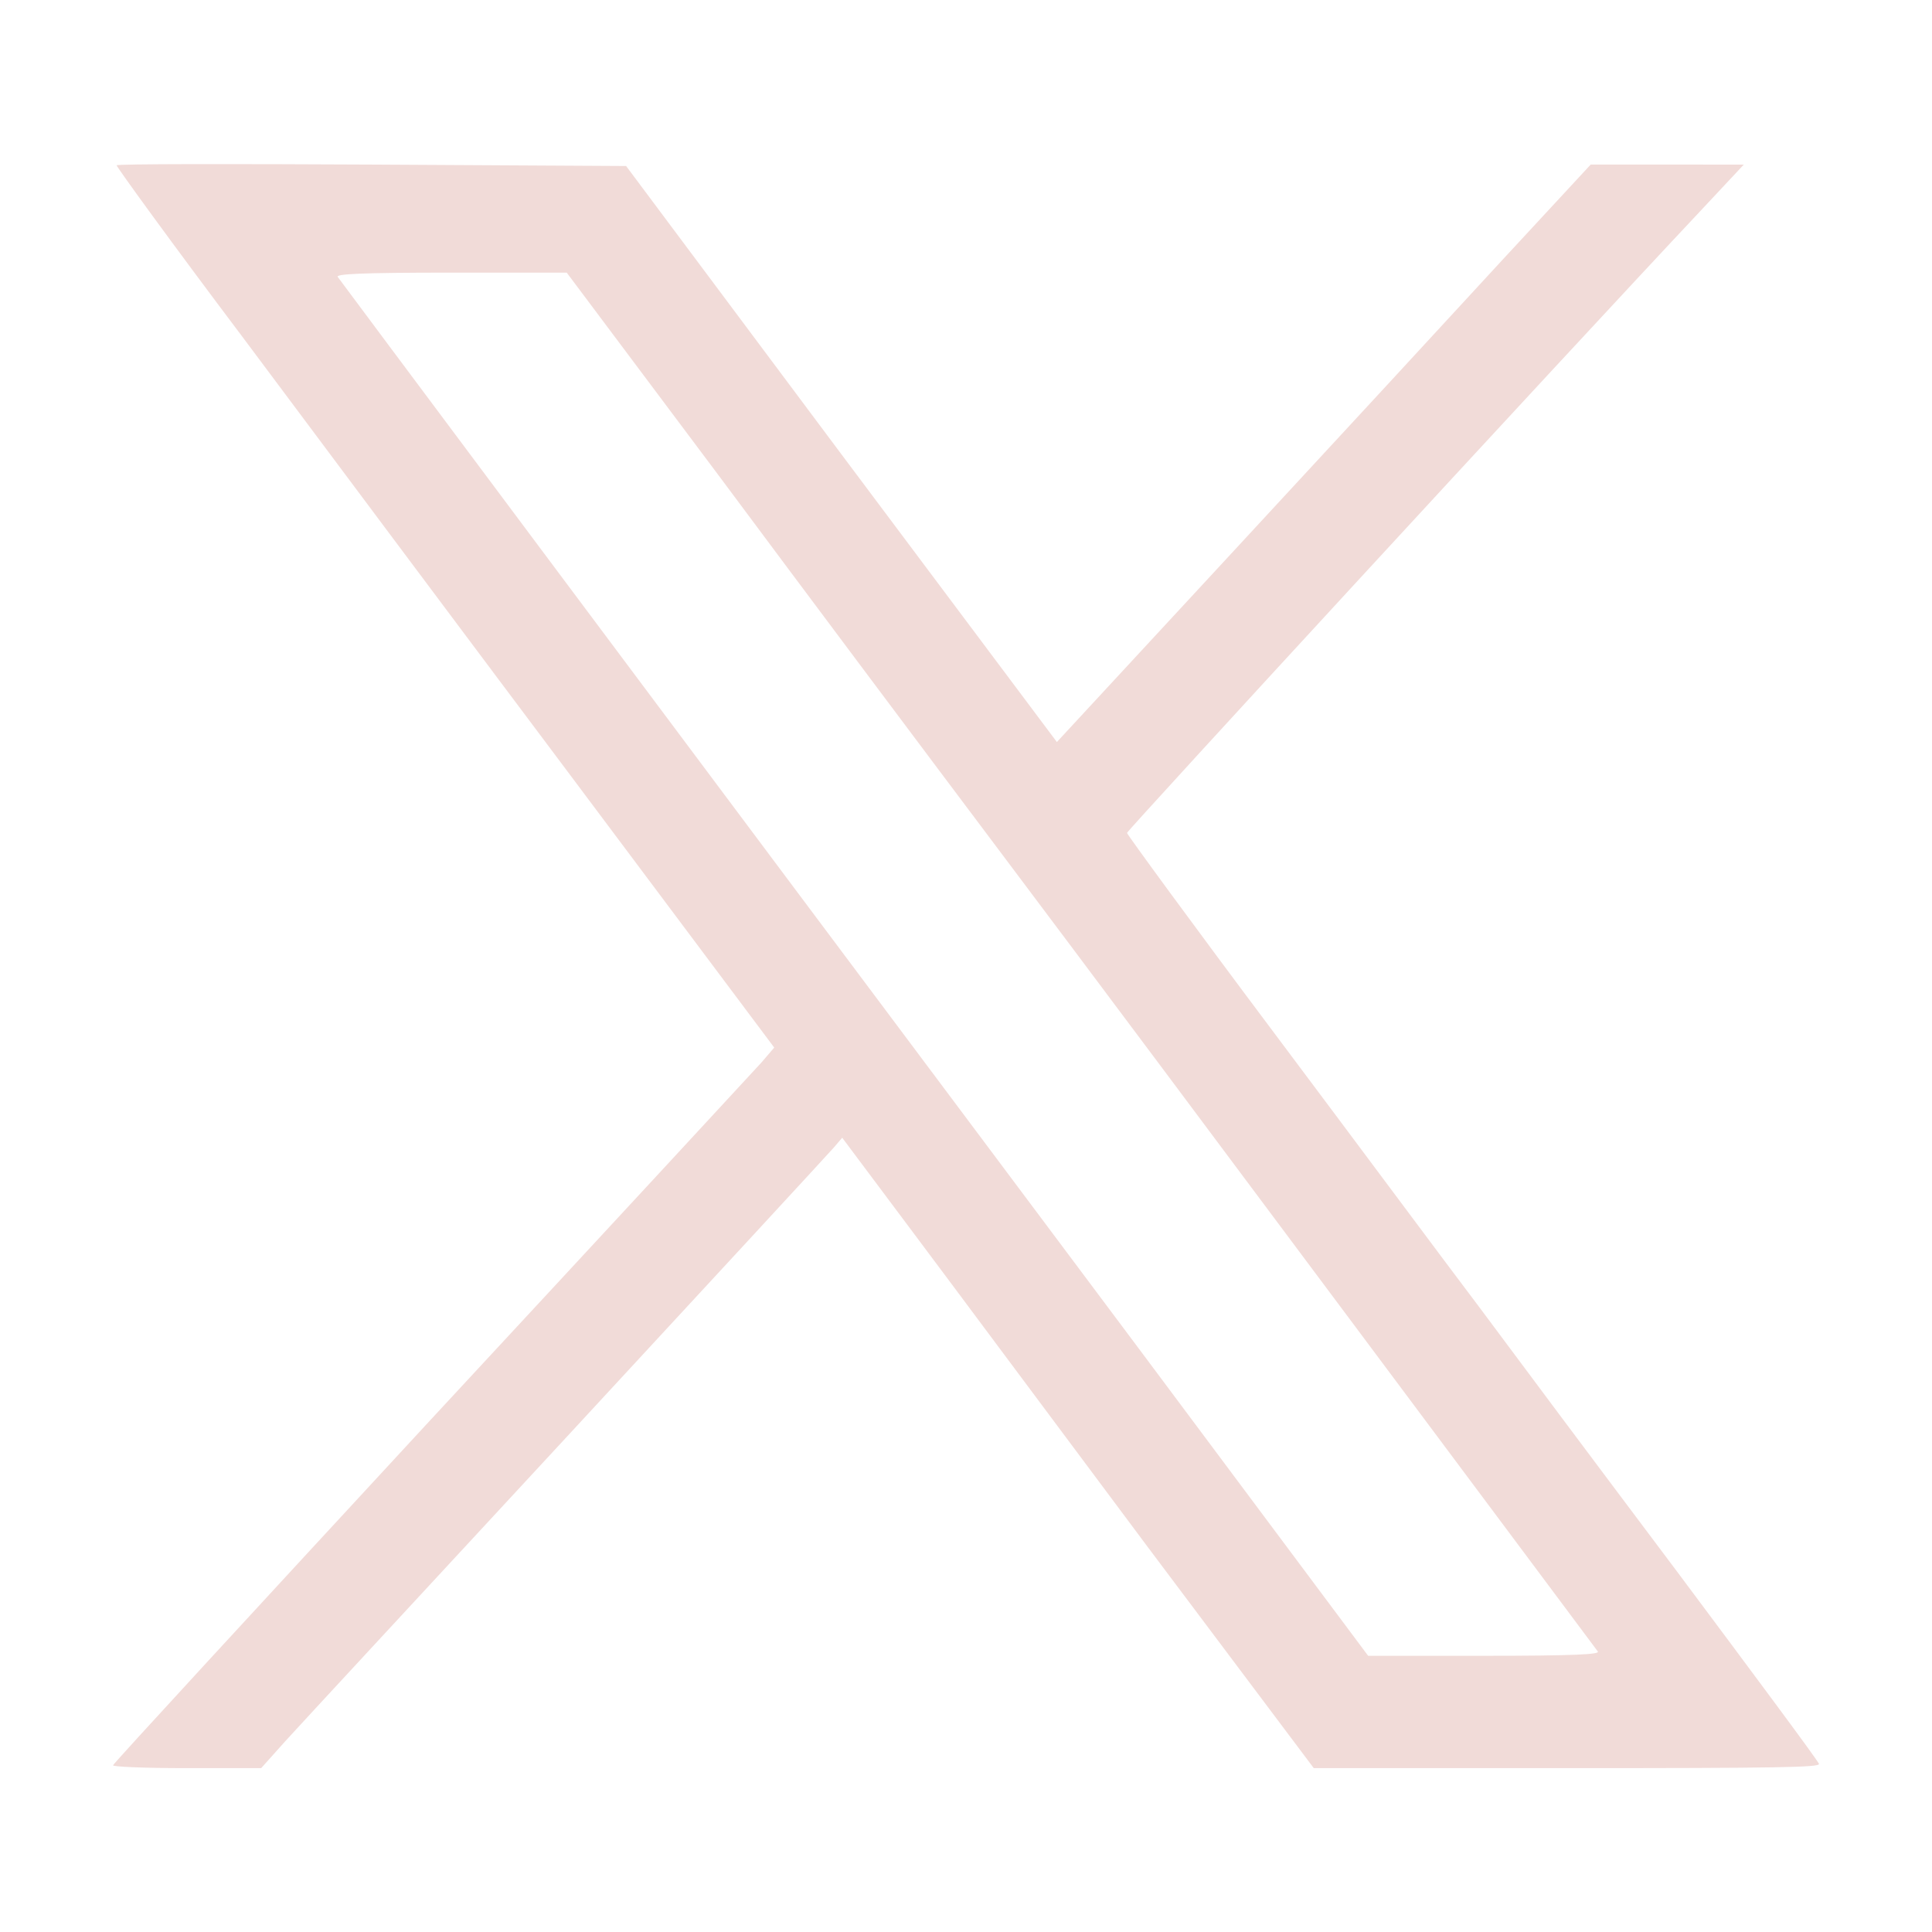
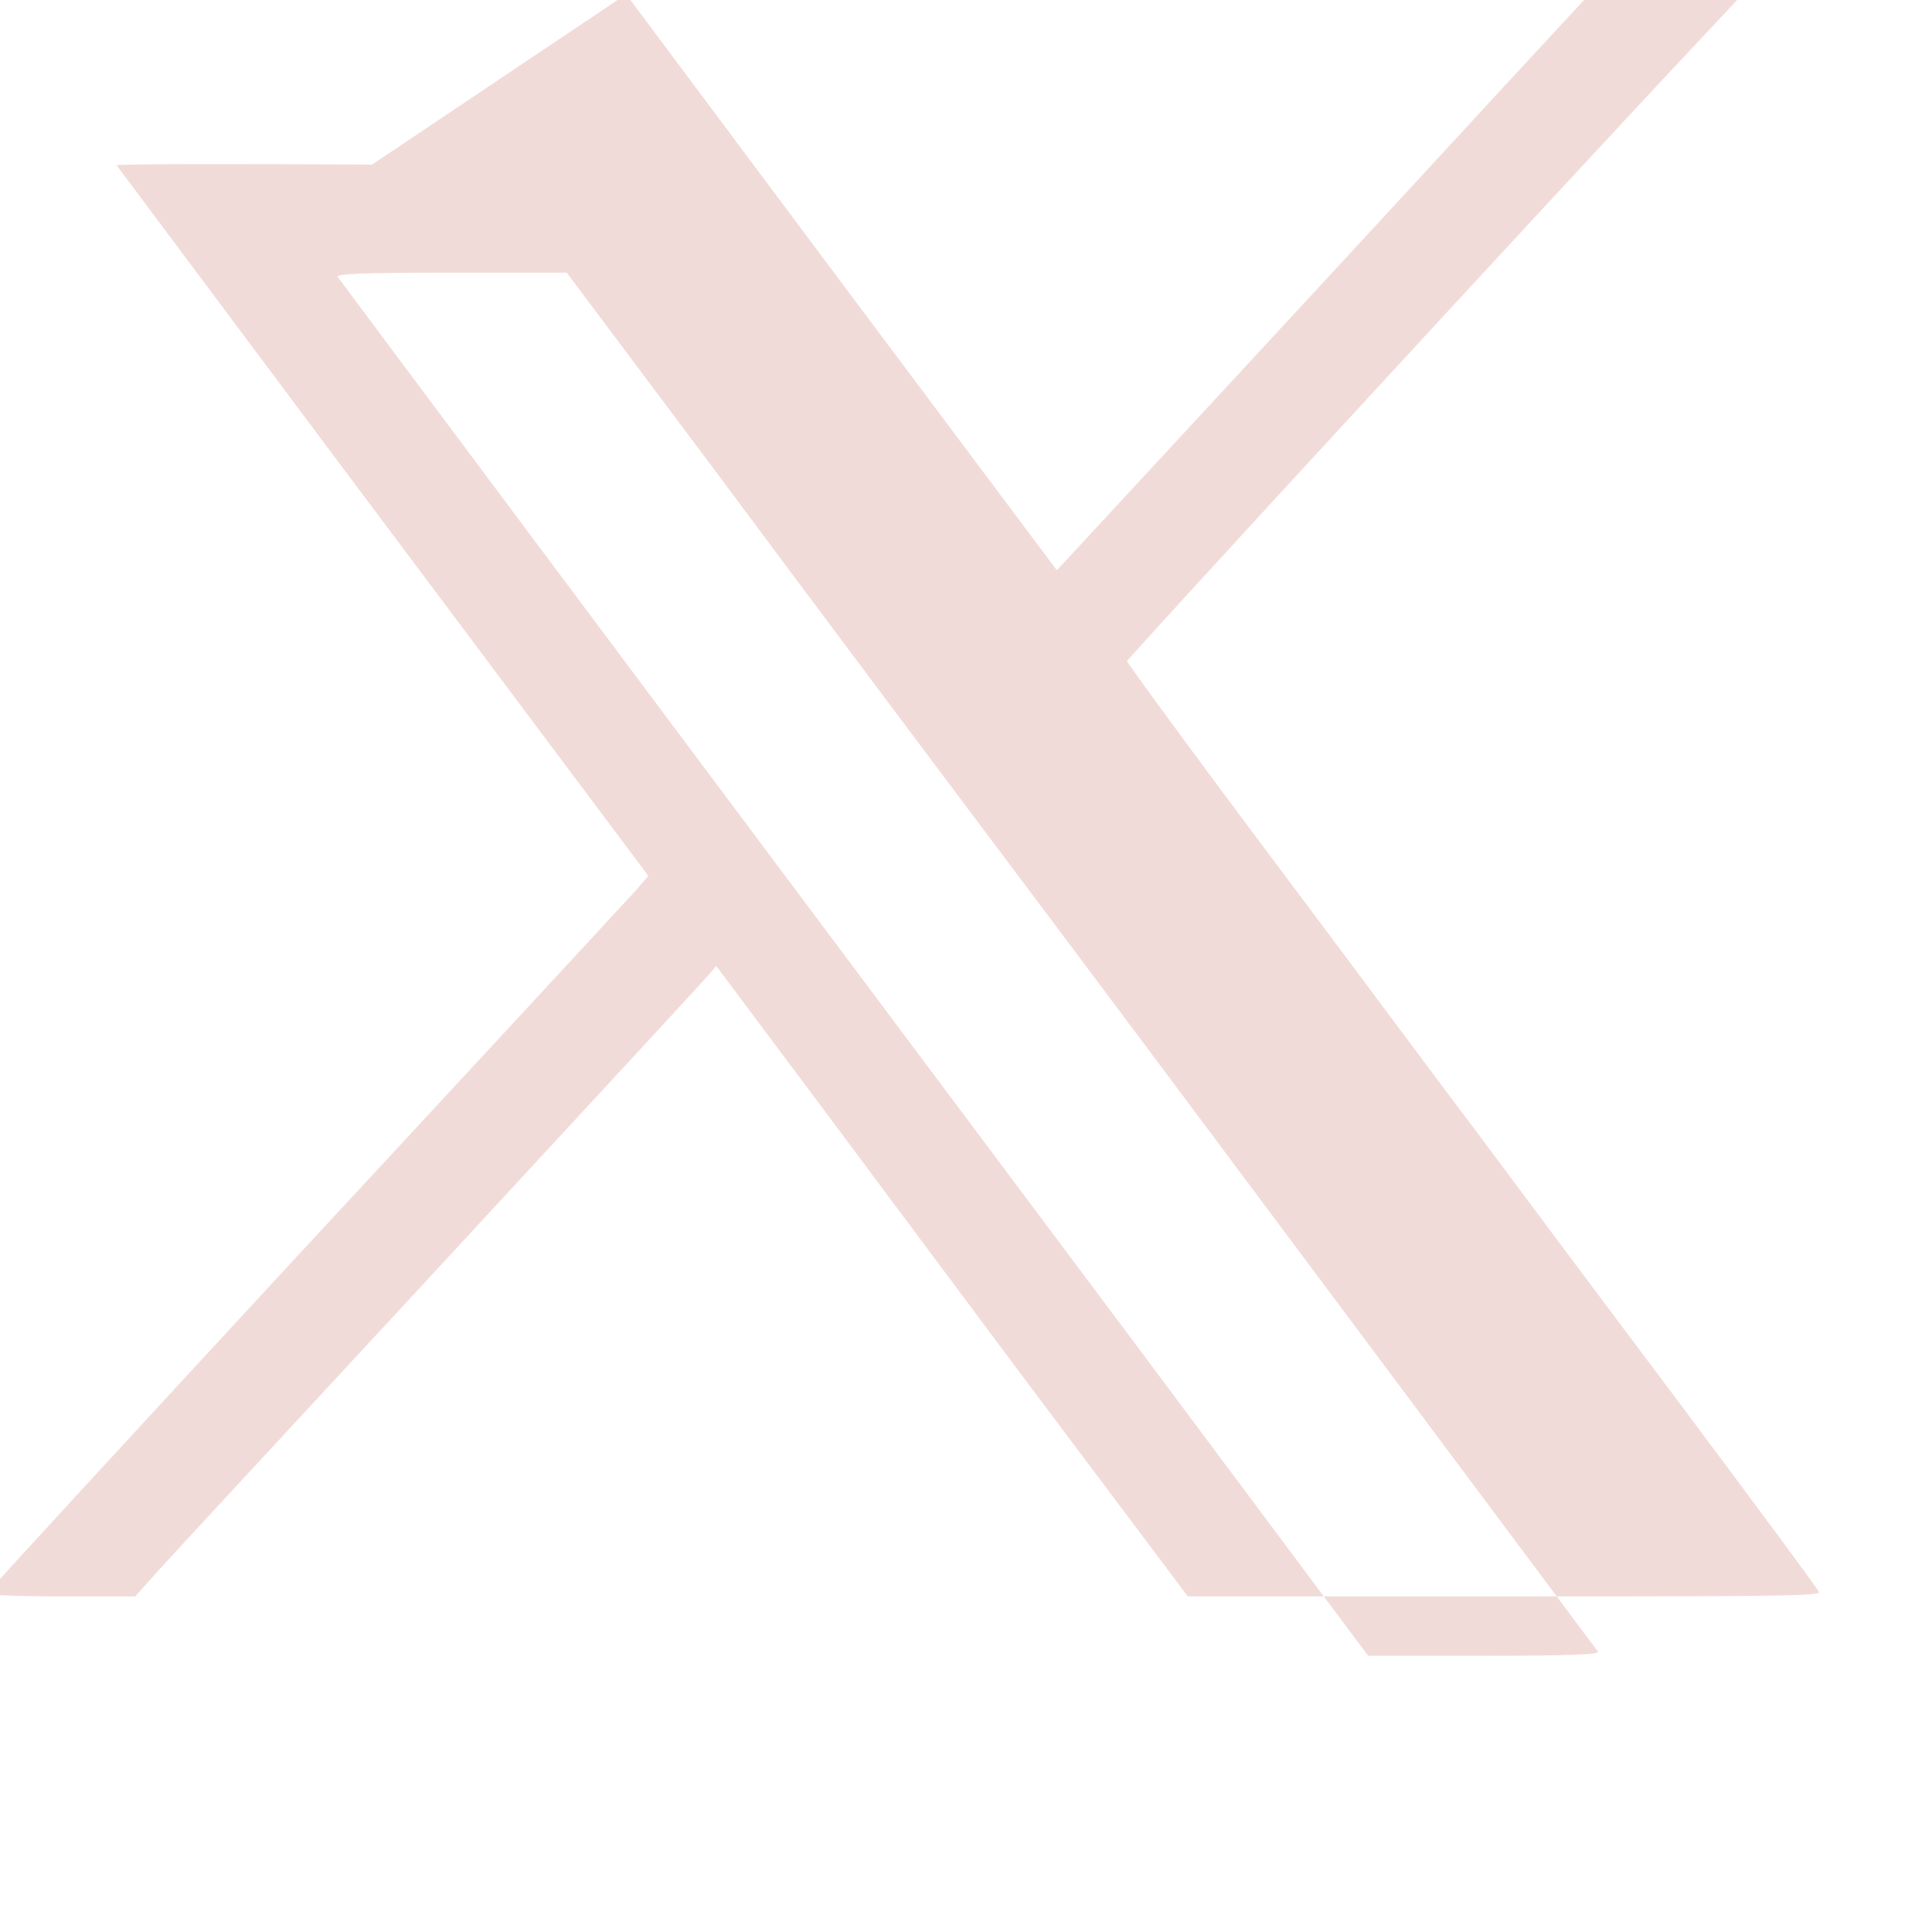
<svg xmlns="http://www.w3.org/2000/svg" version="1.1" id="Layer_1" x="0px" y="0px" viewBox="0 0 27 27" style="enable-background:new 0 0 27 27;" xml:space="preserve">
  <style type="text/css">
	.st0{fill:#F1DBD8;}
</style>
  <g transform="translate(0,459) scale(0.1,-0.1)">
-     <path class="st0" d="M16.3,4566.9c-0.1-0.1,7.8-11,17.6-24c9.7-13,30.4-40.7,46-61.5l28.3-37.8l-1.8-2.1   c-1-1.1-21.8-23.6-46.2-49.9c-24.4-26.4-44.4-48.1-44.4-48.3c-0.1-0.2,4.2-0.4,10.3-0.4l10.4,0l3.4,3.8   c1.9,2.1,19.6,21.2,39.4,42.6c19.8,21.4,36.5,39.5,37.2,40.3l1.2,1.4l9.8-13.1c5.4-7.2,20.2-27.1,32.9-44.1l23.2-30.9H219   c29.5,0,35.4,0.1,35.2,0.6c-0.1,0.4-9.1,12.5-20,27.1c-10.9,14.5-23.3,31.1-27.6,36.9c-4.4,5.8-17.1,22.9-28.5,38.1   c-11.4,15.2-20.6,27.8-20.6,28c0,0.3,60,65.5,80.4,87.2l5.8,6.2H233l-10.7,0l-12.5-13.5c-6.8-7.4-23.6-25.6-37.3-40.4l-24.8-26.8   l-30.1,40.2l-30.1,40.3L52,4567C32.5,4567.1,16.4,4567.1,16.3,4566.9z M100.4,4523.6c11.6-15.6,29.5-39.5,39.8-53.2   c10.3-13.7,33.1-44.2,50.7-67.8c17.6-23.6,32.2-43.1,32.4-43.4c0.3-0.4-3.2-0.6-15.9-0.6h-16.2l-32.1,43   c-74.1,99-111.4,149-111.9,149.7c-0.3,0.4,3,0.6,15.8,0.6h16.2L100.4,4523.6z" />
+     <path class="st0" d="M16.3,4566.9c9.7-13,30.4-40.7,46-61.5l28.3-37.8l-1.8-2.1   c-1-1.1-21.8-23.6-46.2-49.9c-24.4-26.4-44.4-48.1-44.4-48.3c-0.1-0.2,4.2-0.4,10.3-0.4l10.4,0l3.4,3.8   c1.9,2.1,19.6,21.2,39.4,42.6c19.8,21.4,36.5,39.5,37.2,40.3l1.2,1.4l9.8-13.1c5.4-7.2,20.2-27.1,32.9-44.1l23.2-30.9H219   c29.5,0,35.4,0.1,35.2,0.6c-0.1,0.4-9.1,12.5-20,27.1c-10.9,14.5-23.3,31.1-27.6,36.9c-4.4,5.8-17.1,22.9-28.5,38.1   c-11.4,15.2-20.6,27.8-20.6,28c0,0.3,60,65.5,80.4,87.2l5.8,6.2H233l-10.7,0l-12.5-13.5c-6.8-7.4-23.6-25.6-37.3-40.4l-24.8-26.8   l-30.1,40.2l-30.1,40.3L52,4567C32.5,4567.1,16.4,4567.1,16.3,4566.9z M100.4,4523.6c11.6-15.6,29.5-39.5,39.8-53.2   c10.3-13.7,33.1-44.2,50.7-67.8c17.6-23.6,32.2-43.1,32.4-43.4c0.3-0.4-3.2-0.6-15.9-0.6h-16.2l-32.1,43   c-74.1,99-111.4,149-111.9,149.7c-0.3,0.4,3,0.6,15.8,0.6h16.2L100.4,4523.6z" />
  </g>
</svg>